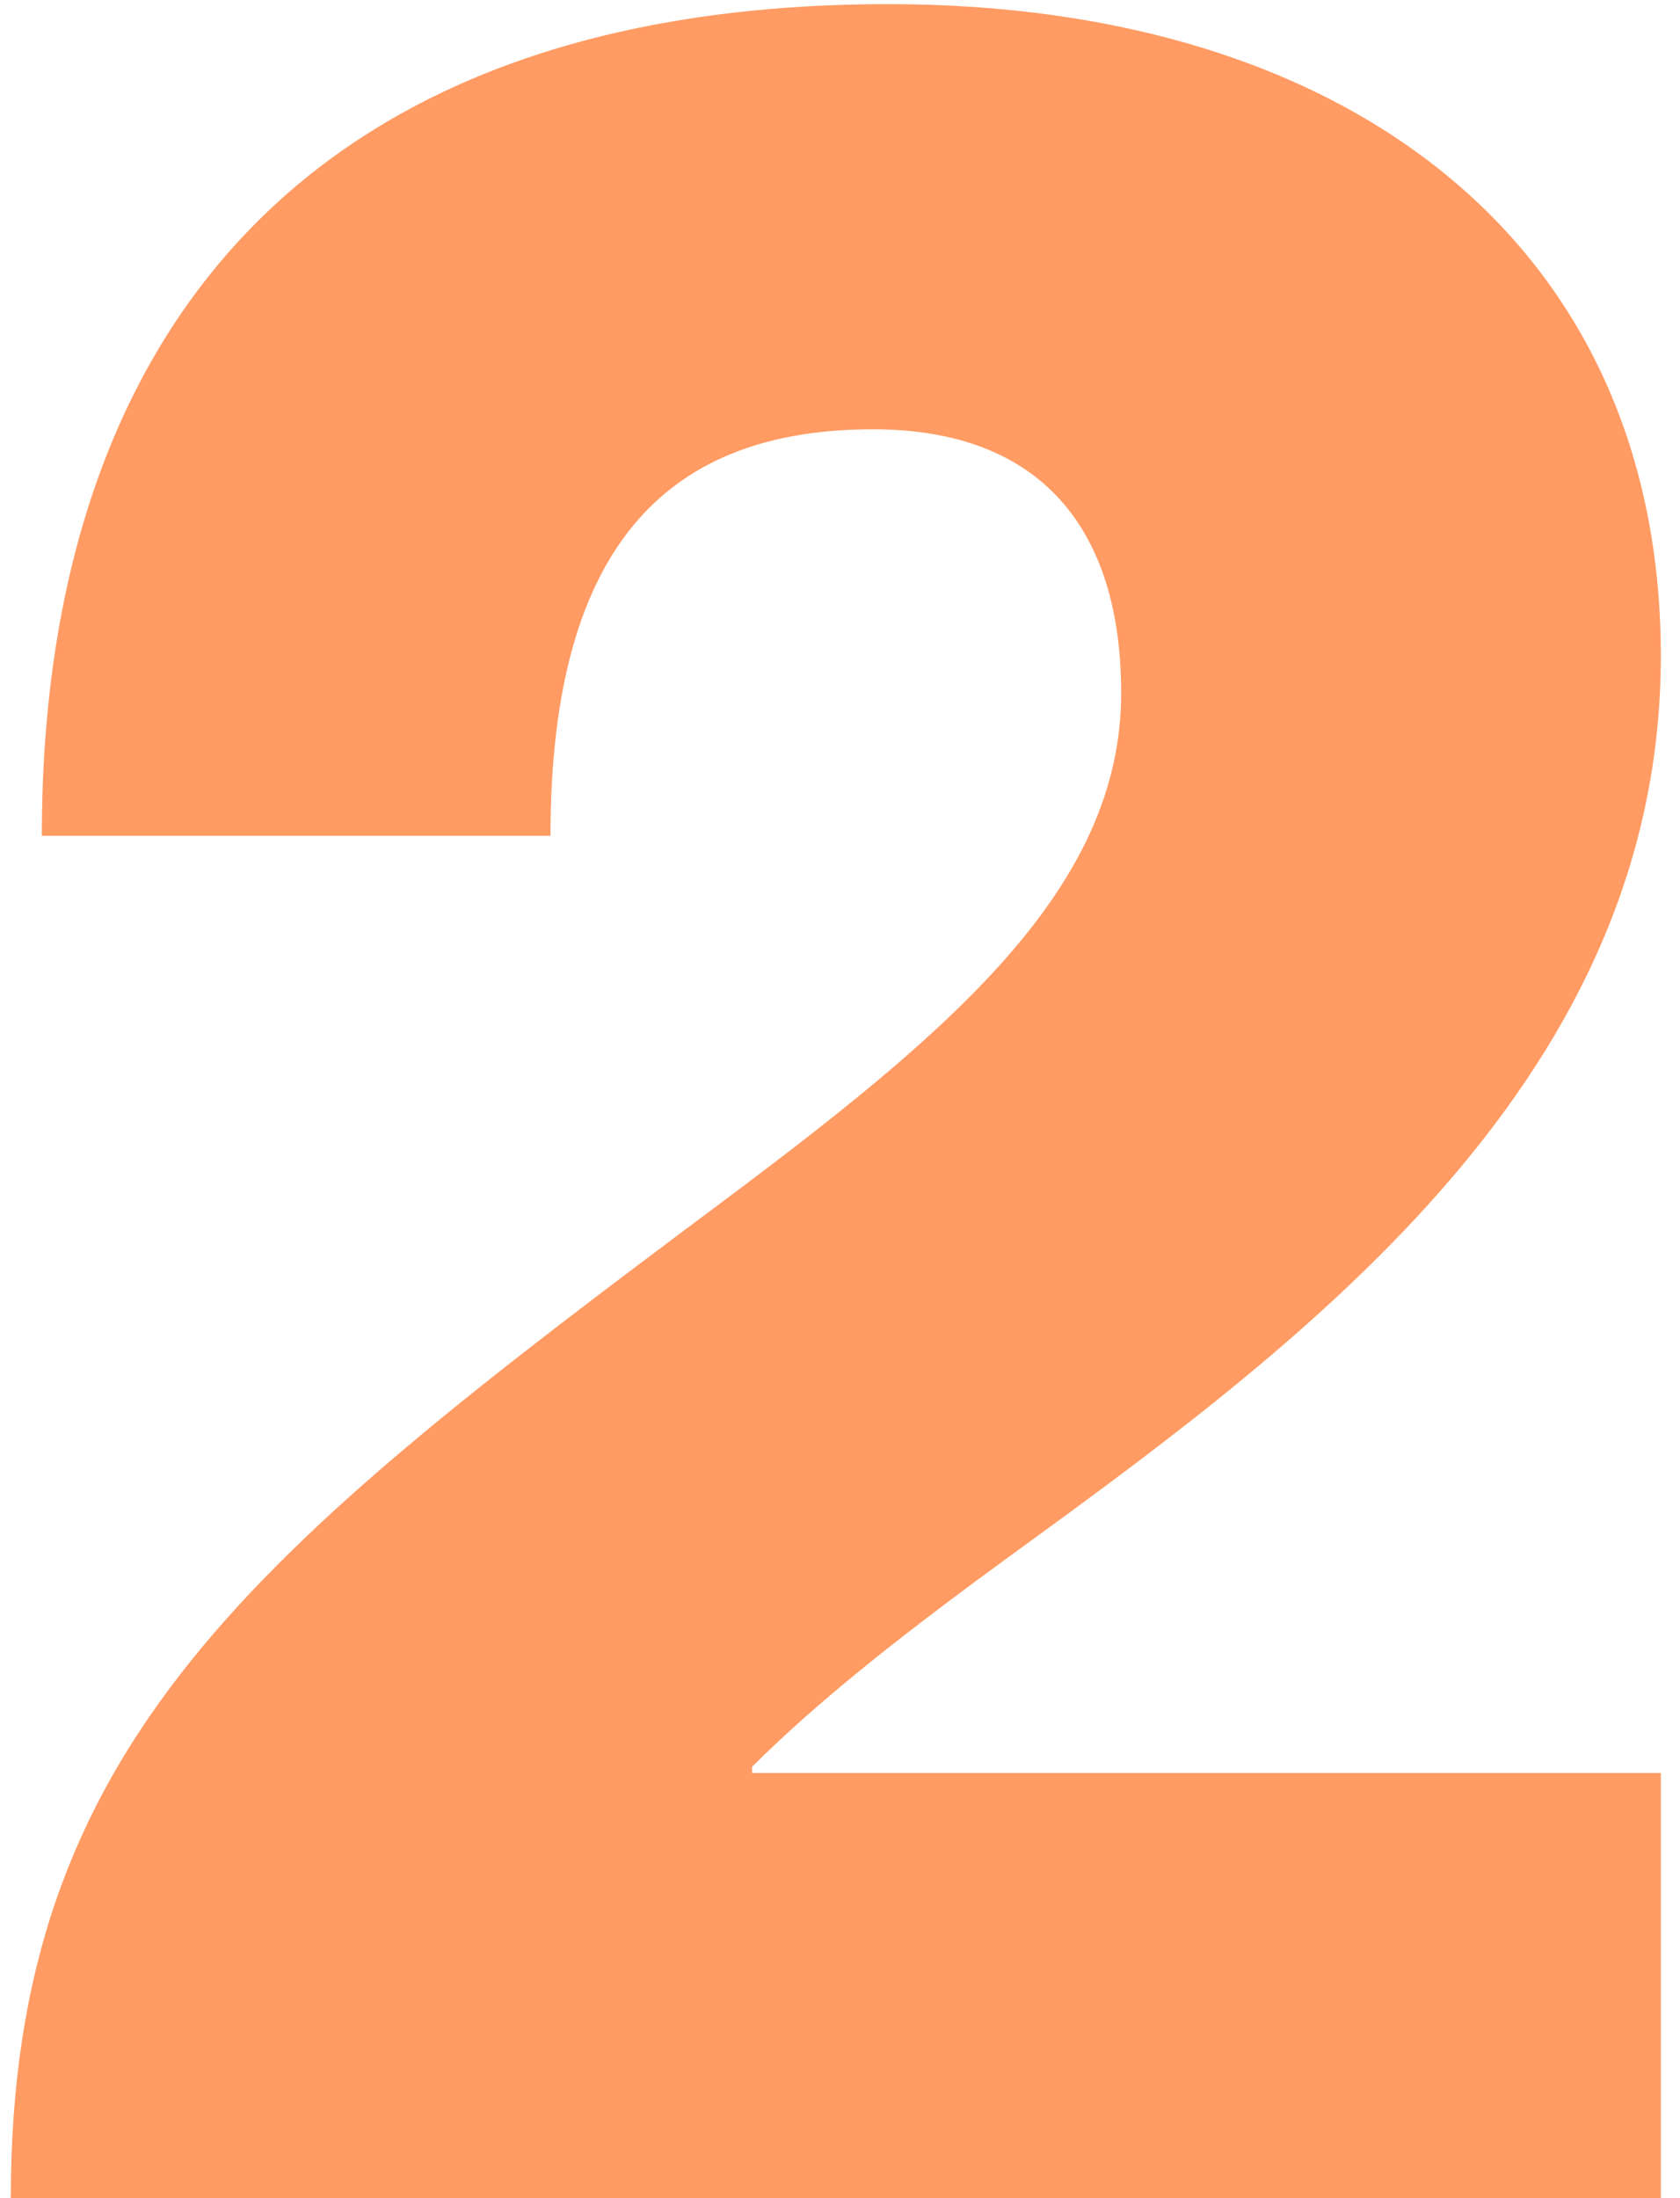
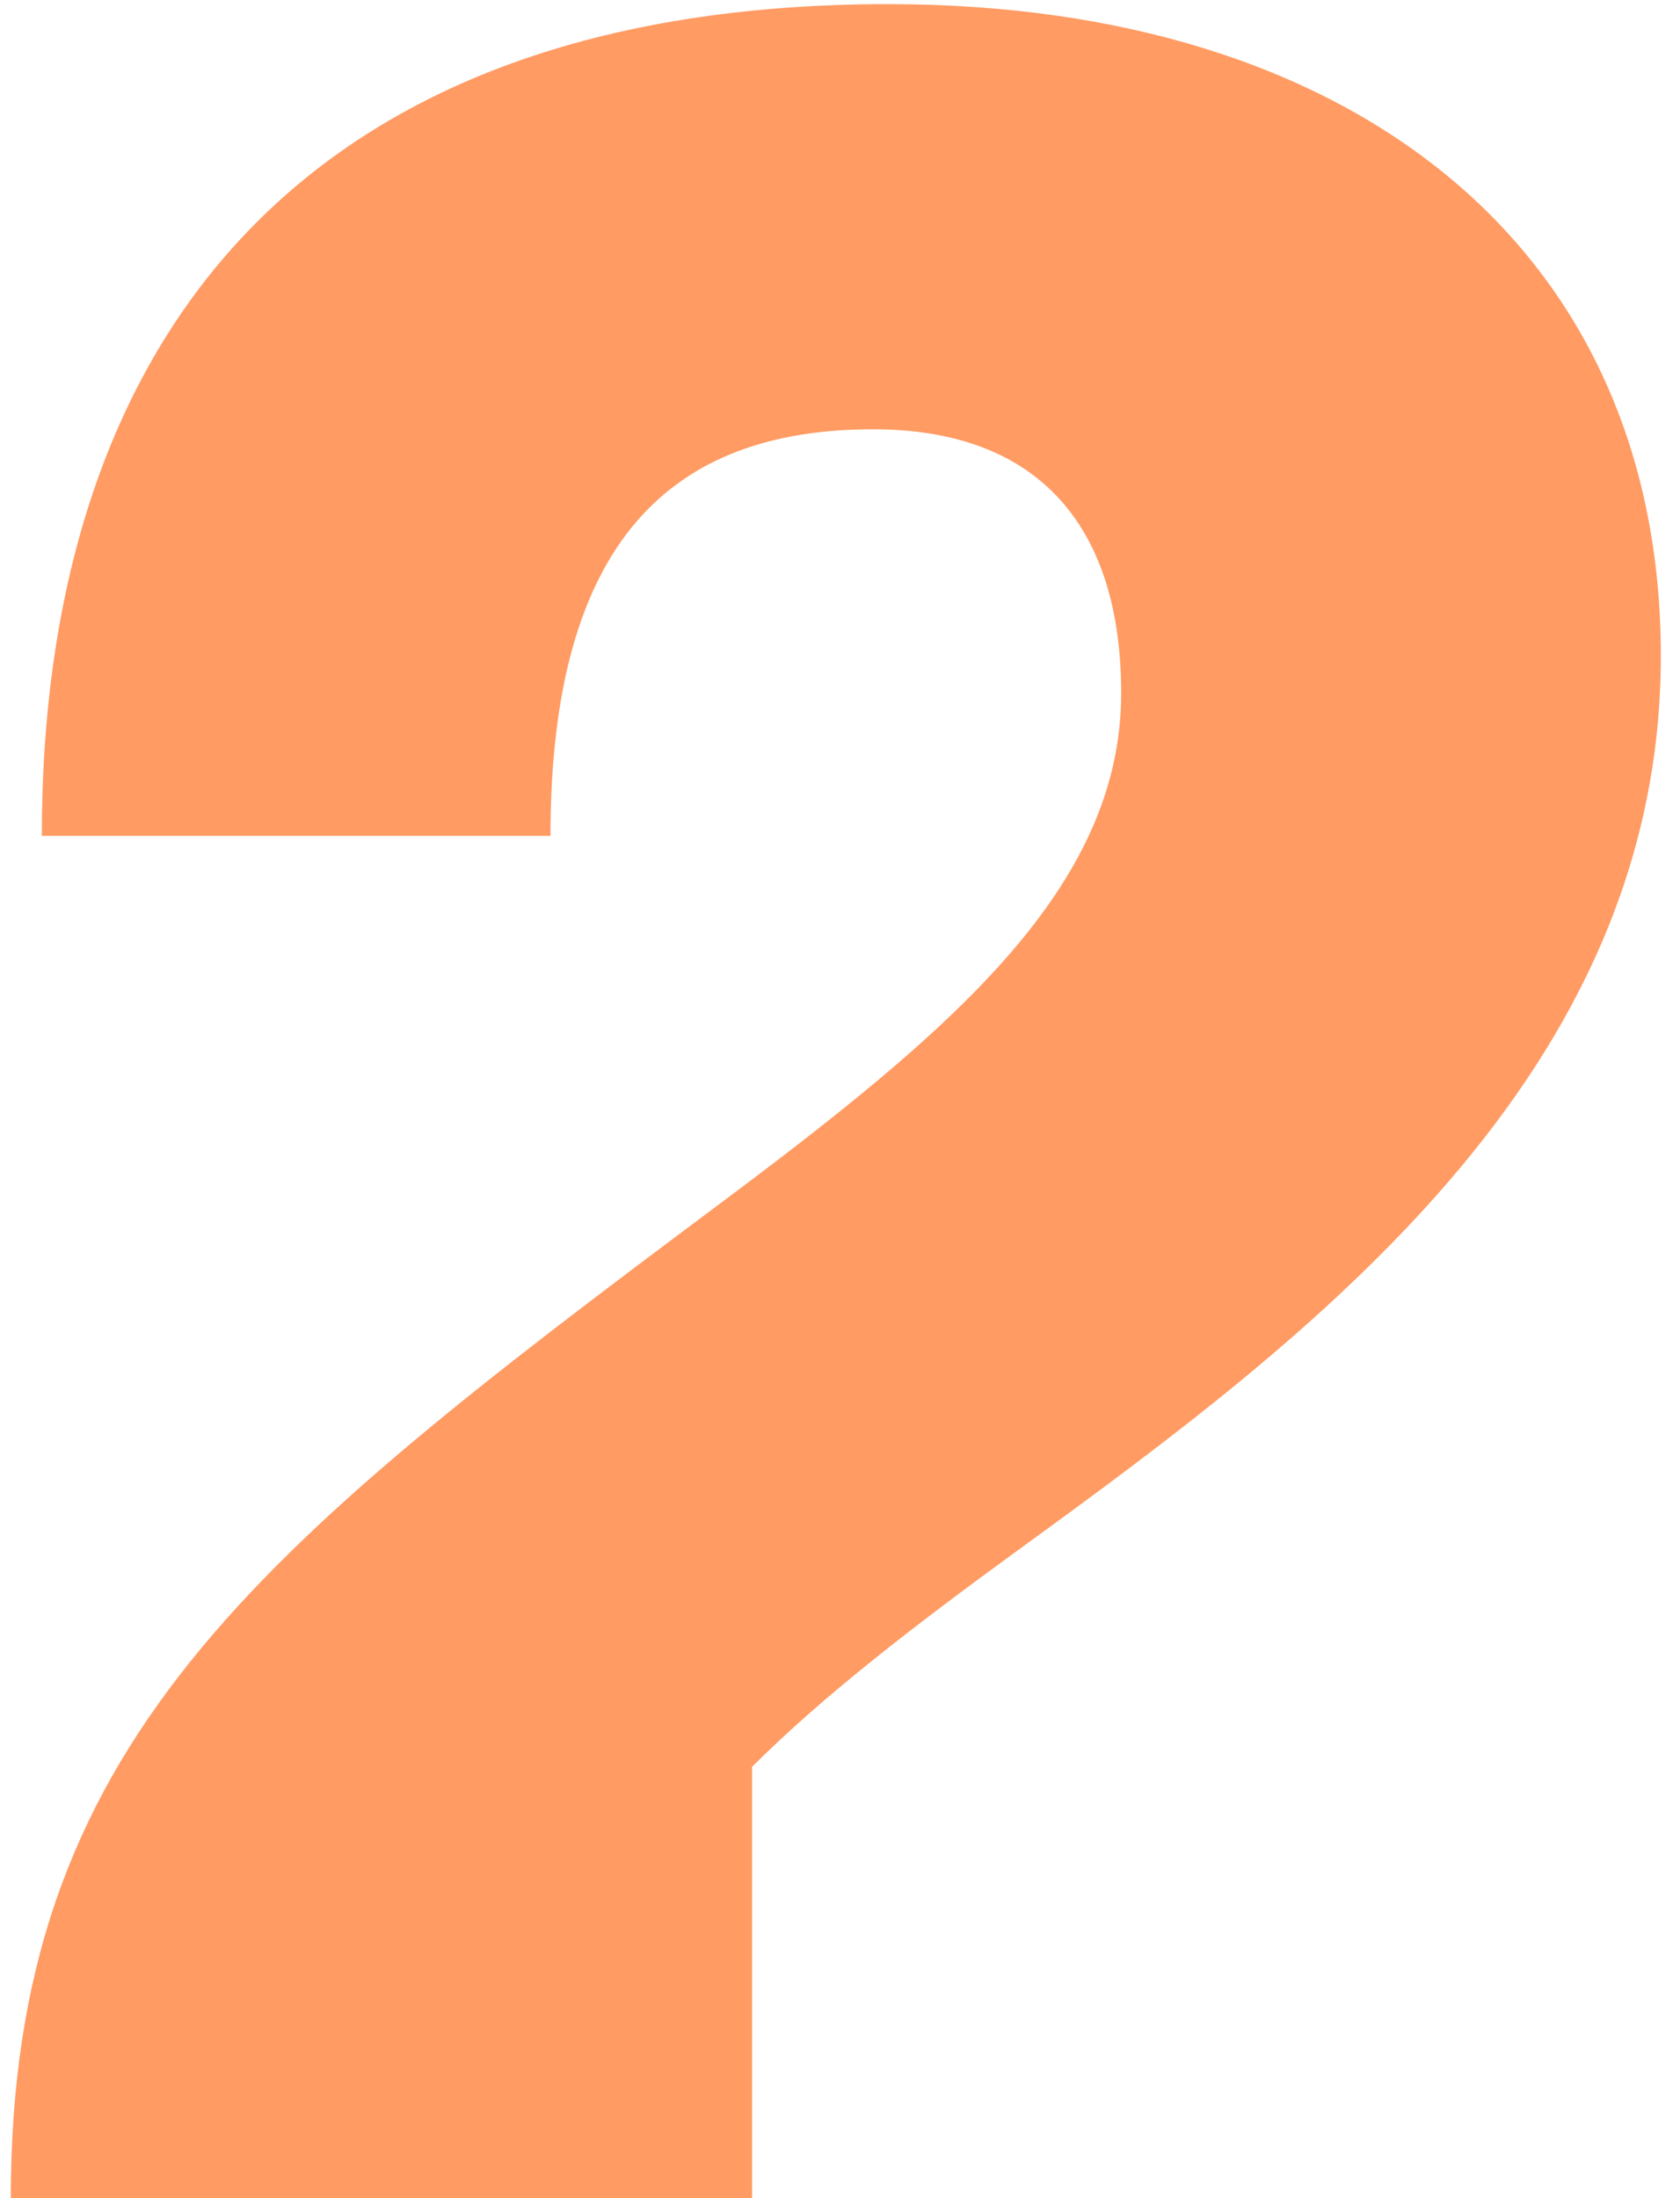
<svg xmlns="http://www.w3.org/2000/svg" width="39" height="51" viewBox="0 0 39 51" fill="none">
-   <path d="M0.251 51H38.555V41.136H17.459V40.992C19.115 39.336 21.275 37.68 23.651 35.952C30.491 30.984 38.555 24.936 38.555 15.216C38.555 5.712 31.355 0.096 20.627 0.096C7.163 0.096 0.971 7.728 0.971 19.392H12.779C12.779 12.552 15.587 9.96 20.267 9.96C24.155 9.96 26.027 12.264 26.027 16.08C26.027 20.616 22.067 23.928 16.667 27.96C5.867 36.024 0.251 40.488 0.251 51Z" fill="#FF9B63" />
+   <path d="M0.251 51H38.555H17.459V40.992C19.115 39.336 21.275 37.68 23.651 35.952C30.491 30.984 38.555 24.936 38.555 15.216C38.555 5.712 31.355 0.096 20.627 0.096C7.163 0.096 0.971 7.728 0.971 19.392H12.779C12.779 12.552 15.587 9.96 20.267 9.96C24.155 9.96 26.027 12.264 26.027 16.08C26.027 20.616 22.067 23.928 16.667 27.96C5.867 36.024 0.251 40.488 0.251 51Z" fill="#FF9B63" />
</svg>